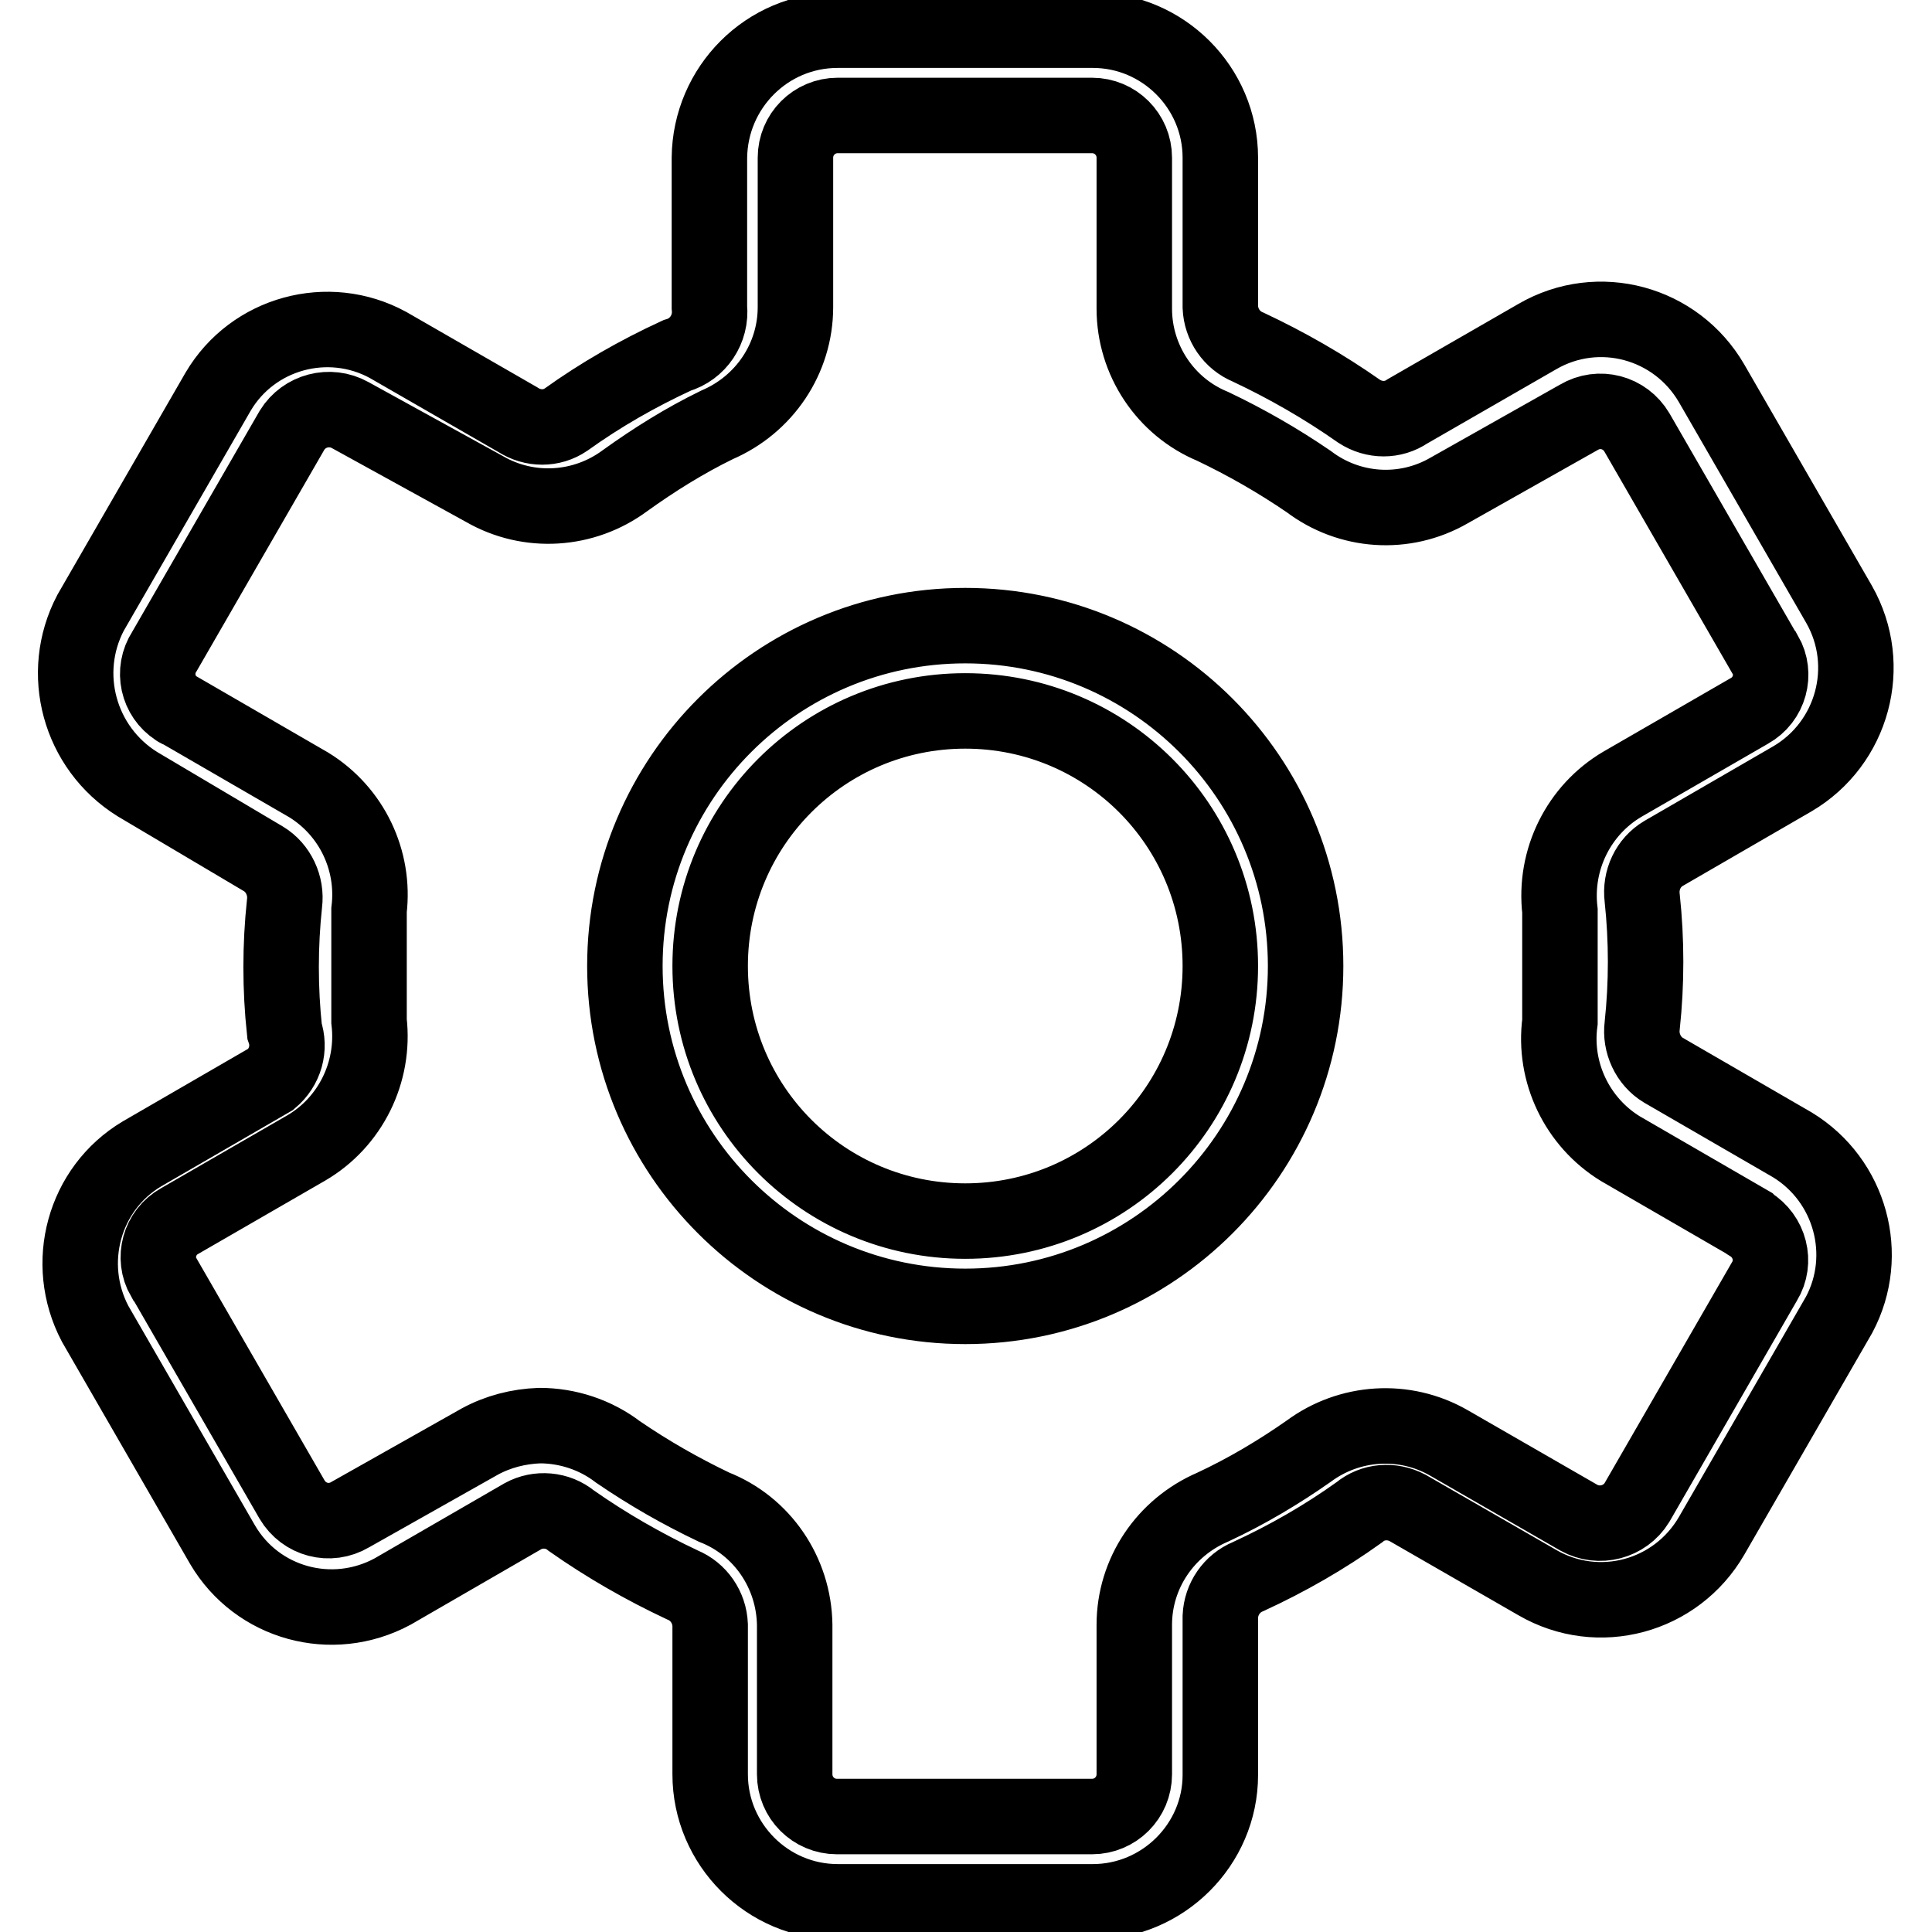
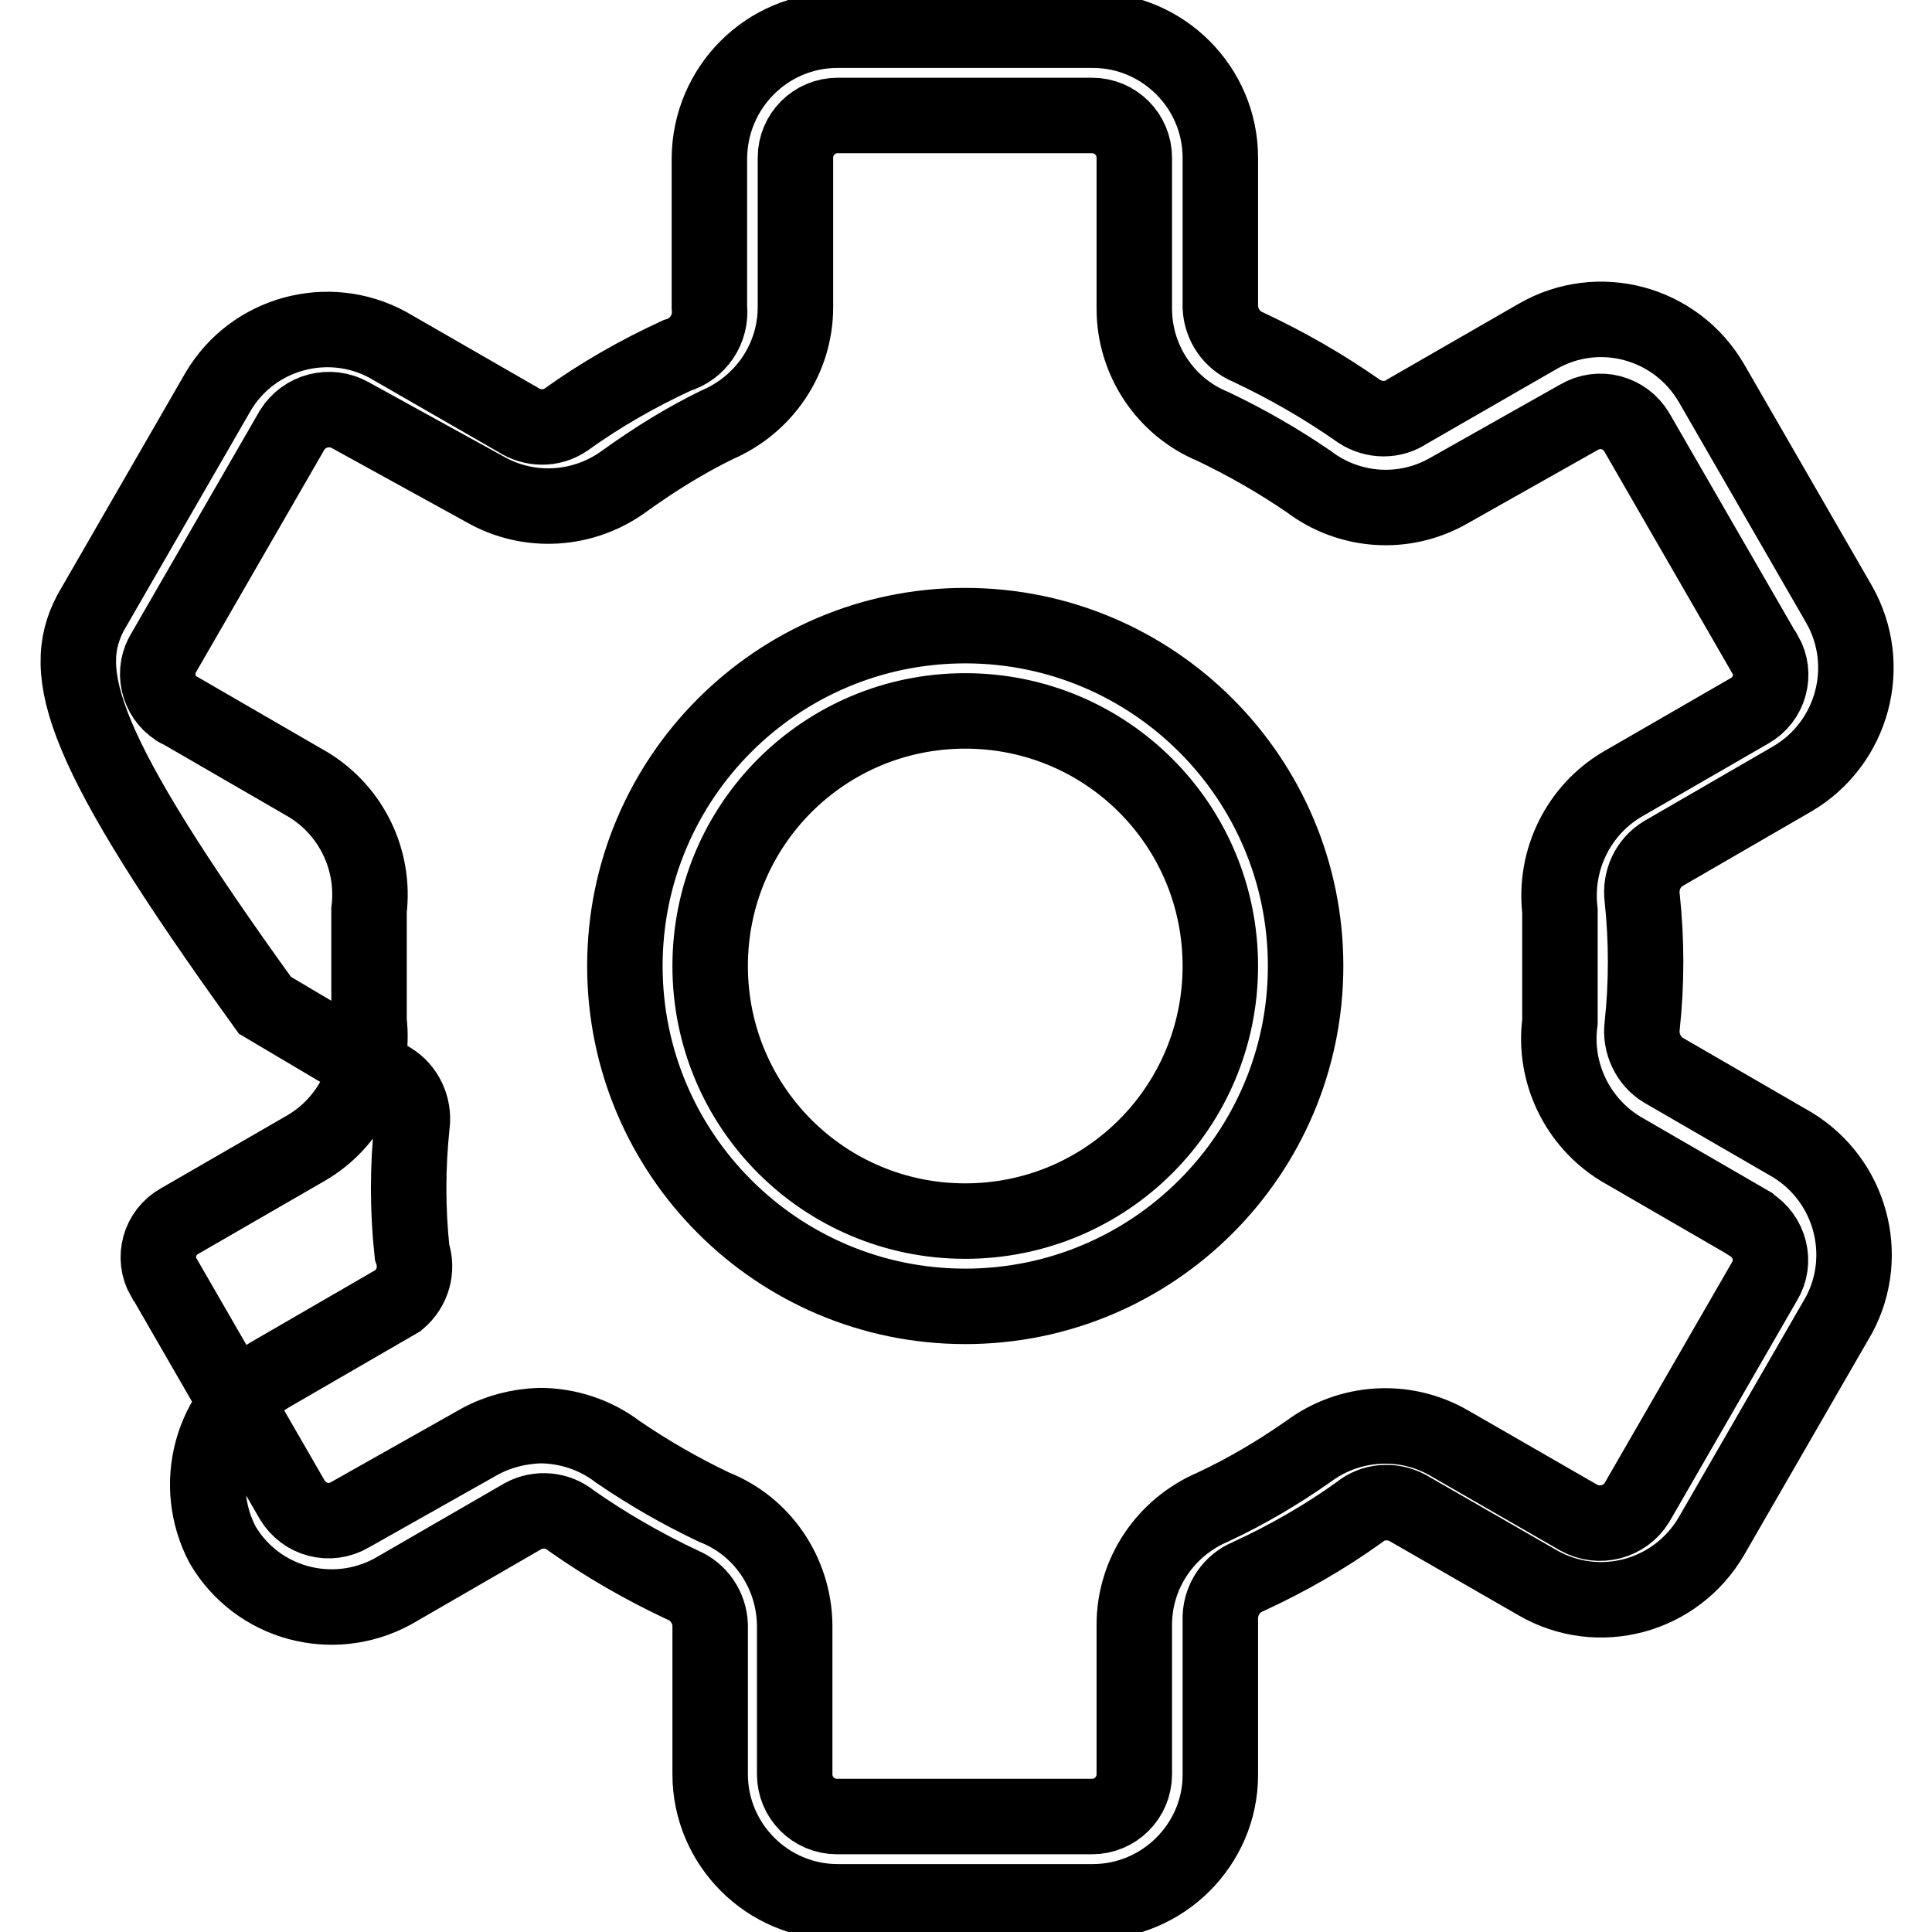
<svg xmlns="http://www.w3.org/2000/svg" version="1.1" x="0px" y="0px" viewBox="0 0 256 256" enable-background="new 0 0 256 256" xml:space="preserve">
  <g>
-     <path stroke-width="10" fill-opacity="0" stroke="#000000" d="M127.9,173.1c-24.9,0-45.1-20.2-45.1-45.1c0-24.9,20.2-45.1,45.1-45.1c24.9,0,45.1,20.2,45.1,45.1 C173,152.9,152.8,173.1,127.9,173.1L127.9,173.1z M127.9,94.2c-18.7,0-33.8,15.1-33.8,33.8s15.1,33.8,33.8,33.8 c18.7,0,33.8-15.1,33.8-33.8l0,0C161.7,109.3,146.6,94.2,127.9,94.2z M144.8,252H111c-9.3,0-16.9-7.6-16.9-16.9v-19.8 c-0.1-2.3-1.5-4.4-3.7-5.3c-5.1-2.4-10-5.2-14.7-8.5c-1.8-1.5-4.4-1.7-6.4-0.6L52,210.9c-8,4.3-17.9,1.6-22.5-6.2l-16.9-29.3 c-4.2-8-1.5-17.9,6.2-22.5l17.1-9.9c1.9-1.6,2.6-4.1,1.8-6.4c-0.6-5.6-0.6-11.3,0-16.9c0.3-2.3-0.8-4.7-2.8-5.9l-16.7-9.9 C10.5,99.1,7.8,89.2,12,81.2l16.9-29.3c4.6-7.8,14.6-10.5,22.5-6.2l17.2,9.9c2,1.3,4.5,1.3,6.4,0c4.6-3.3,9.5-6.1,14.7-8.5 c2.8-0.8,4.6-3.5,4.3-6.4V20.9C94.1,11.6,101.6,4,111,4h33.8c9.3,0,16.9,7.6,16.9,16.9v19.8c0.1,2.3,1.5,4.4,3.7,5.3 c5.1,2.4,10,5.2,14.7,8.5c2,1.3,4.5,1.3,6.4,0l17.2-9.9c8.1-4.7,18.4-1.9,23.1,6.2c0,0,0,0,0,0l16.9,29.3 c4.6,8.1,1.8,18.4-6.2,23.1l-17.1,9.9c-2,1.2-3.1,3.5-2.8,5.9c0.6,5.6,0.6,11.3,0,16.9c-0.3,2.3,0.8,4.7,2.8,5.9l17.1,9.9 c7.7,4.7,10.4,14.6,6.2,22.5l-16.9,29.3c-4.7,8.1-15,10.9-23.1,6.2c0,0,0,0,0,0l-17.2-9.9c-2.1-1.1-4.6-0.9-6.4,0.6 c-4.6,3.3-9.5,6.1-14.7,8.5c-2.2,0.9-3.6,3-3.7,5.3v21C161.7,244.4,154.1,252,144.8,252L144.8,252z M71.5,188.9 c3.7,0,7.4,1.2,10.4,3.5c4.1,2.8,8.3,5.2,12.7,7.3c6.4,2.5,10.6,8.7,10.7,15.6v19.8c0,3.1,2.5,5.6,5.6,5.6h33.8 c3.1,0,5.6-2.5,5.6-5.6v-19.8c0-6.8,4.1-12.9,10.4-15.6c4.5-2.1,8.7-4.6,12.7-7.4c5.4-4,12.7-4.5,18.6-1.1l17.2,9.9 c2.7,1.5,6.1,0.6,7.7-2l16.9-29.3c1.6-2.6,0.7-6-1.9-7.6c0,0-0.1-0.1-0.1-0.1l-17.1-9.9c-5.7-3.5-8.9-10.1-8-16.8V128v-7.3 c-0.8-6.8,2.5-13.4,8.3-16.8l16.8-9.7c2.7-1.5,3.6-4.9,2.1-7.5c0,0-0.1-0.1-0.1-0.1l-16.9-29.3c-1.6-2.7-5-3.6-7.7-2l-17.2,9.7 c-5.9,3.4-13.2,2.9-18.6-1.2c-4.1-2.8-8.3-5.2-12.7-7.3c-6.3-2.6-10.4-8.8-10.4-15.6V20.9c0-3.1-2.5-5.6-5.6-5.6H111 c-3.1,0-5.6,2.5-5.6,5.6l0,0v19.8c0,6.8-4.1,12.9-10.4,15.6c-4.3,2.1-8.3,4.6-12.2,7.4c-5.4,4-12.7,4.5-18.6,1.1L46.4,55 c-2.7-1.5-6.1-0.6-7.7,2L21.8,86.3c-1.7,2.6-0.9,6,1.6,7.6c0.1,0.1,0.3,0.2,0.4,0.2l17.1,9.9c5.7,3.5,8.8,10,8,16.6v14.7 c0.8,6.8-2.5,13.4-8.3,16.8l-16.8,9.7c-2.7,1.5-3.6,4.9-2.1,7.5c0,0,0.1,0.1,0.1,0.1l16.9,29.3c1.6,2.7,5,3.6,7.7,2l17.2-9.7 C66,189.7,68.7,189,71.5,188.9L71.5,188.9z" />
+     <path stroke-width="10" fill-opacity="0" stroke="#000000" d="M127.9,173.1c-24.9,0-45.1-20.2-45.1-45.1c0-24.9,20.2-45.1,45.1-45.1c24.9,0,45.1,20.2,45.1,45.1 C173,152.9,152.8,173.1,127.9,173.1L127.9,173.1z M127.9,94.2c-18.7,0-33.8,15.1-33.8,33.8s15.1,33.8,33.8,33.8 c18.7,0,33.8-15.1,33.8-33.8l0,0C161.7,109.3,146.6,94.2,127.9,94.2z M144.8,252H111c-9.3,0-16.9-7.6-16.9-16.9v-19.8 c-0.1-2.3-1.5-4.4-3.7-5.3c-5.1-2.4-10-5.2-14.7-8.5c-1.8-1.5-4.4-1.7-6.4-0.6L52,210.9c-8,4.3-17.9,1.6-22.5-6.2c-4.2-8-1.5-17.9,6.2-22.5l17.1-9.9c1.9-1.6,2.6-4.1,1.8-6.4c-0.6-5.6-0.6-11.3,0-16.9c0.3-2.3-0.8-4.7-2.8-5.9l-16.7-9.9 C10.5,99.1,7.8,89.2,12,81.2l16.9-29.3c4.6-7.8,14.6-10.5,22.5-6.2l17.2,9.9c2,1.3,4.5,1.3,6.4,0c4.6-3.3,9.5-6.1,14.7-8.5 c2.8-0.8,4.6-3.5,4.3-6.4V20.9C94.1,11.6,101.6,4,111,4h33.8c9.3,0,16.9,7.6,16.9,16.9v19.8c0.1,2.3,1.5,4.4,3.7,5.3 c5.1,2.4,10,5.2,14.7,8.5c2,1.3,4.5,1.3,6.4,0l17.2-9.9c8.1-4.7,18.4-1.9,23.1,6.2c0,0,0,0,0,0l16.9,29.3 c4.6,8.1,1.8,18.4-6.2,23.1l-17.1,9.9c-2,1.2-3.1,3.5-2.8,5.9c0.6,5.6,0.6,11.3,0,16.9c-0.3,2.3,0.8,4.7,2.8,5.9l17.1,9.9 c7.7,4.7,10.4,14.6,6.2,22.5l-16.9,29.3c-4.7,8.1-15,10.9-23.1,6.2c0,0,0,0,0,0l-17.2-9.9c-2.1-1.1-4.6-0.9-6.4,0.6 c-4.6,3.3-9.5,6.1-14.7,8.5c-2.2,0.9-3.6,3-3.7,5.3v21C161.7,244.4,154.1,252,144.8,252L144.8,252z M71.5,188.9 c3.7,0,7.4,1.2,10.4,3.5c4.1,2.8,8.3,5.2,12.7,7.3c6.4,2.5,10.6,8.7,10.7,15.6v19.8c0,3.1,2.5,5.6,5.6,5.6h33.8 c3.1,0,5.6-2.5,5.6-5.6v-19.8c0-6.8,4.1-12.9,10.4-15.6c4.5-2.1,8.7-4.6,12.7-7.4c5.4-4,12.7-4.5,18.6-1.1l17.2,9.9 c2.7,1.5,6.1,0.6,7.7-2l16.9-29.3c1.6-2.6,0.7-6-1.9-7.6c0,0-0.1-0.1-0.1-0.1l-17.1-9.9c-5.7-3.5-8.9-10.1-8-16.8V128v-7.3 c-0.8-6.8,2.5-13.4,8.3-16.8l16.8-9.7c2.7-1.5,3.6-4.9,2.1-7.5c0,0-0.1-0.1-0.1-0.1l-16.9-29.3c-1.6-2.7-5-3.6-7.7-2l-17.2,9.7 c-5.9,3.4-13.2,2.9-18.6-1.2c-4.1-2.8-8.3-5.2-12.7-7.3c-6.3-2.6-10.4-8.8-10.4-15.6V20.9c0-3.1-2.5-5.6-5.6-5.6H111 c-3.1,0-5.6,2.5-5.6,5.6l0,0v19.8c0,6.8-4.1,12.9-10.4,15.6c-4.3,2.1-8.3,4.6-12.2,7.4c-5.4,4-12.7,4.5-18.6,1.1L46.4,55 c-2.7-1.5-6.1-0.6-7.7,2L21.8,86.3c-1.7,2.6-0.9,6,1.6,7.6c0.1,0.1,0.3,0.2,0.4,0.2l17.1,9.9c5.7,3.5,8.8,10,8,16.6v14.7 c0.8,6.8-2.5,13.4-8.3,16.8l-16.8,9.7c-2.7,1.5-3.6,4.9-2.1,7.5c0,0,0.1,0.1,0.1,0.1l16.9,29.3c1.6,2.7,5,3.6,7.7,2l17.2-9.7 C66,189.7,68.7,189,71.5,188.9L71.5,188.9z" />
  </g>
</svg>